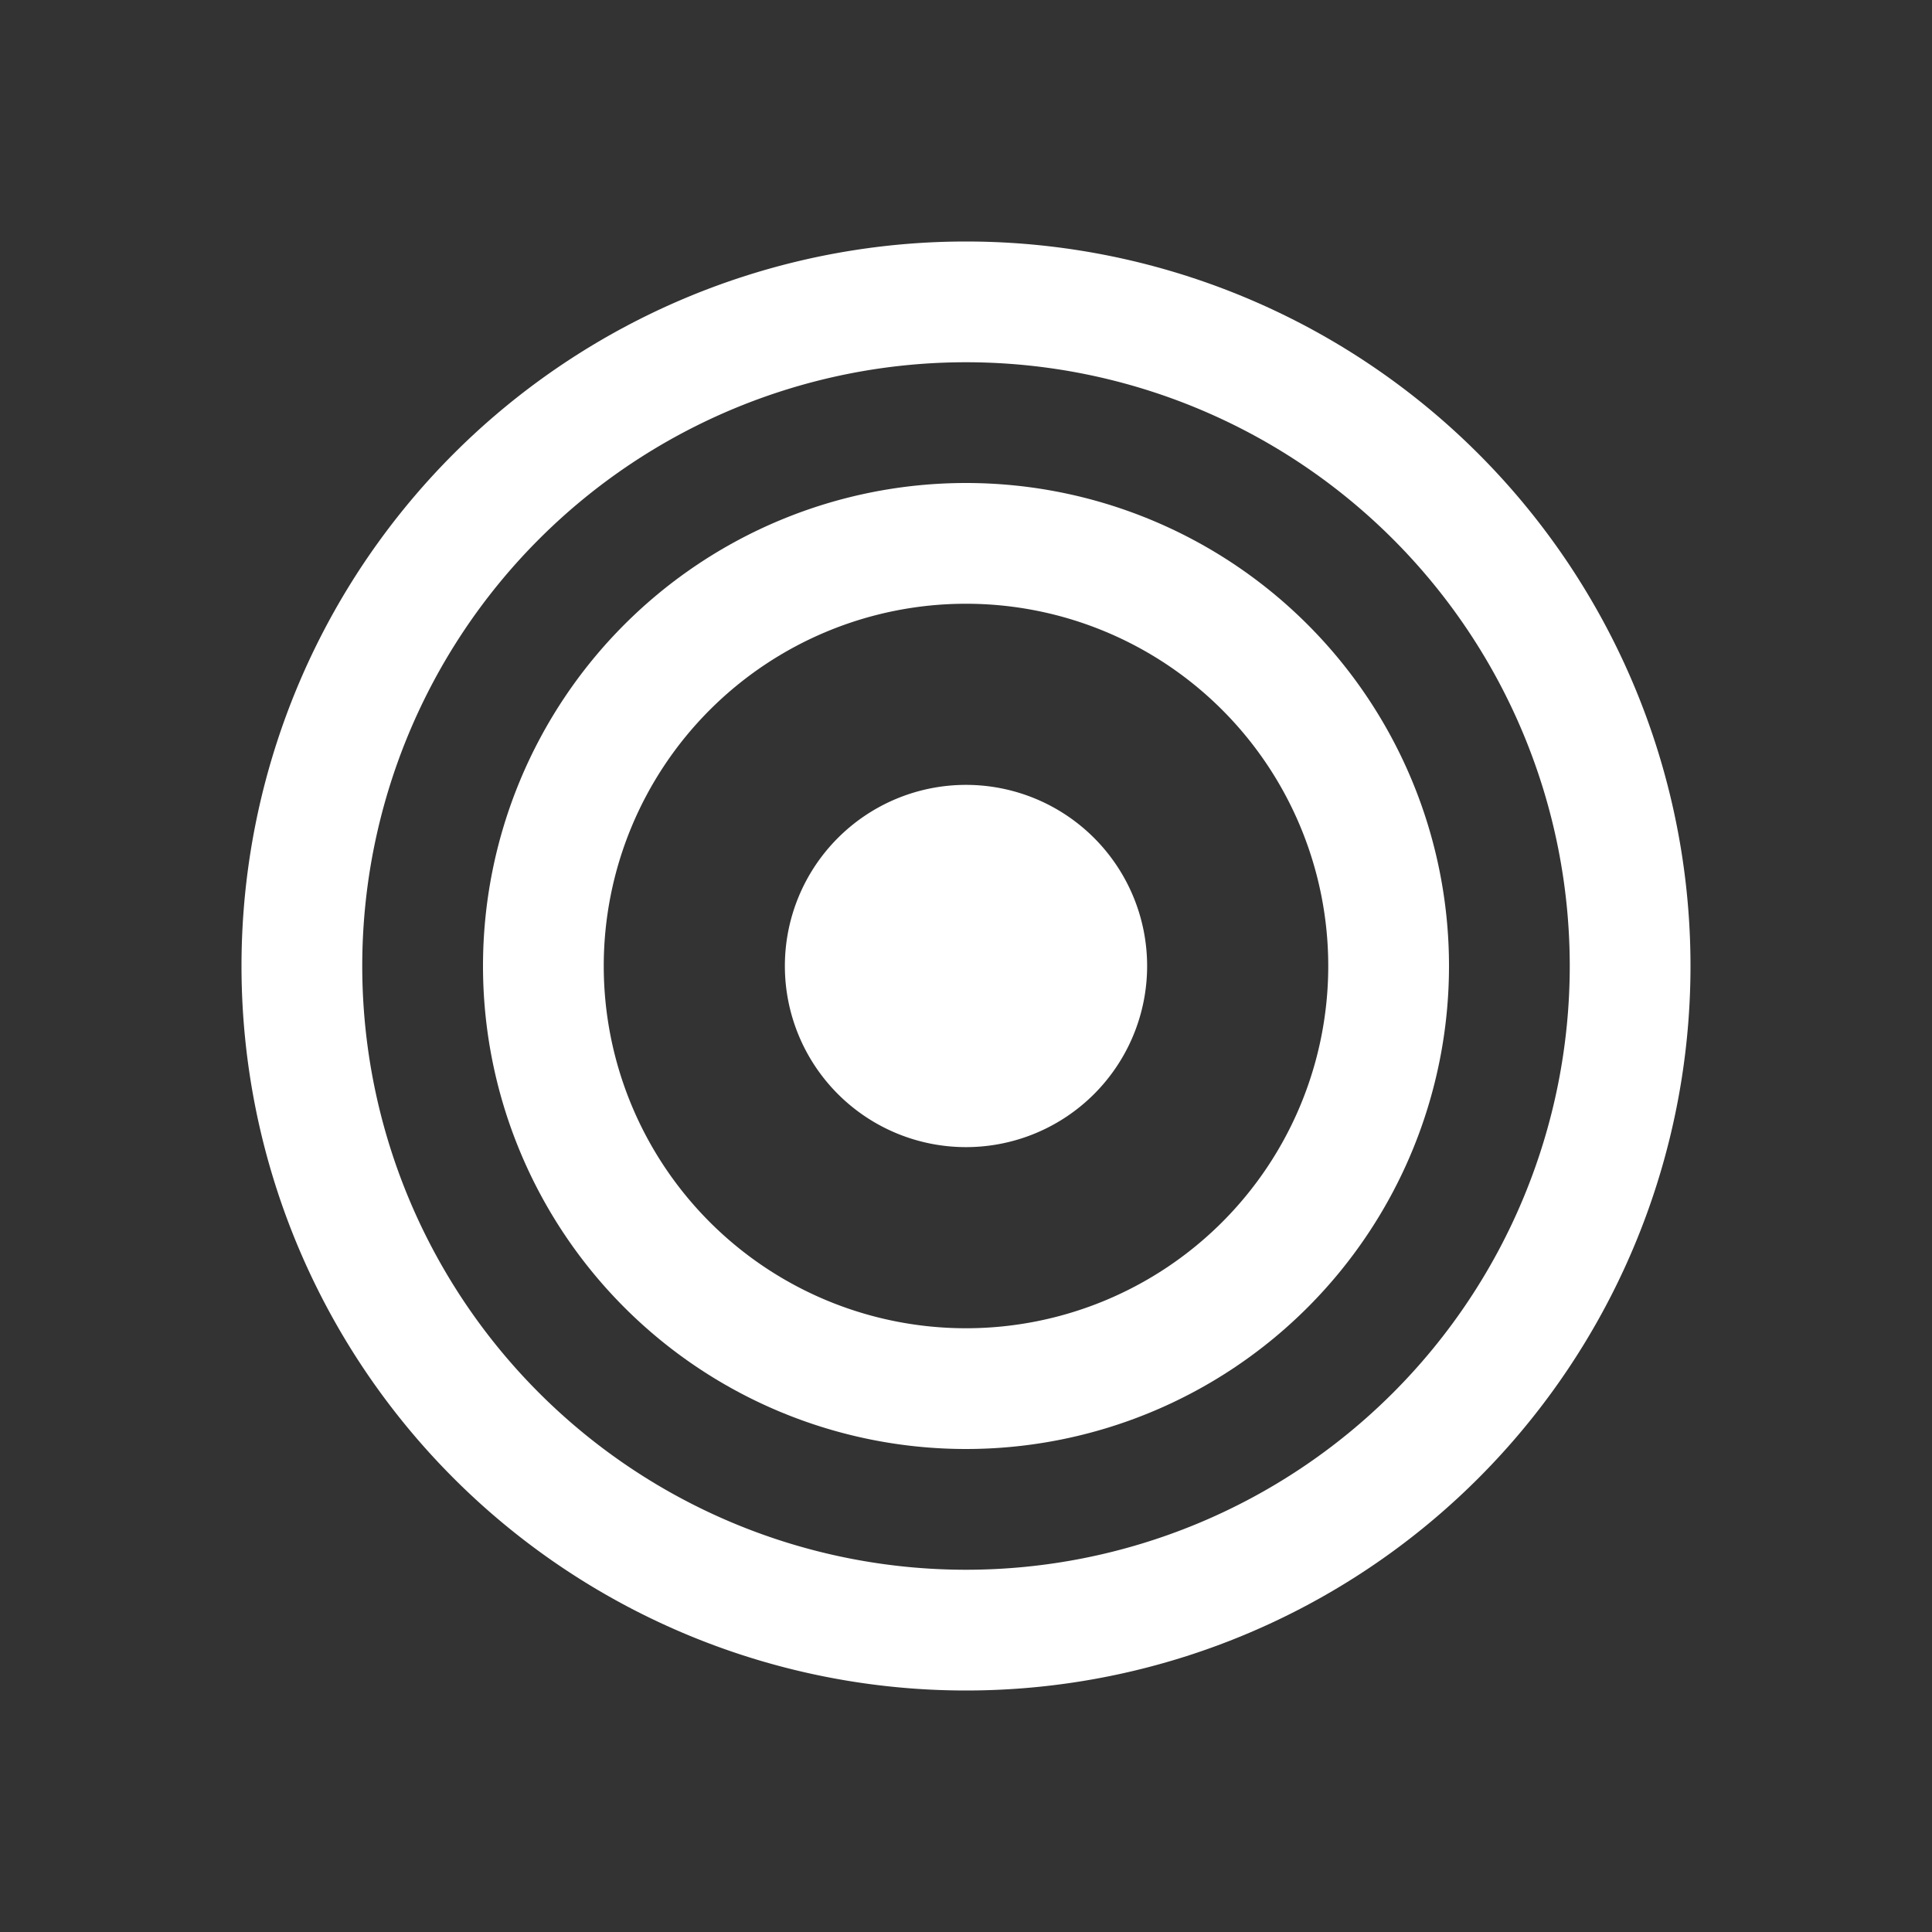
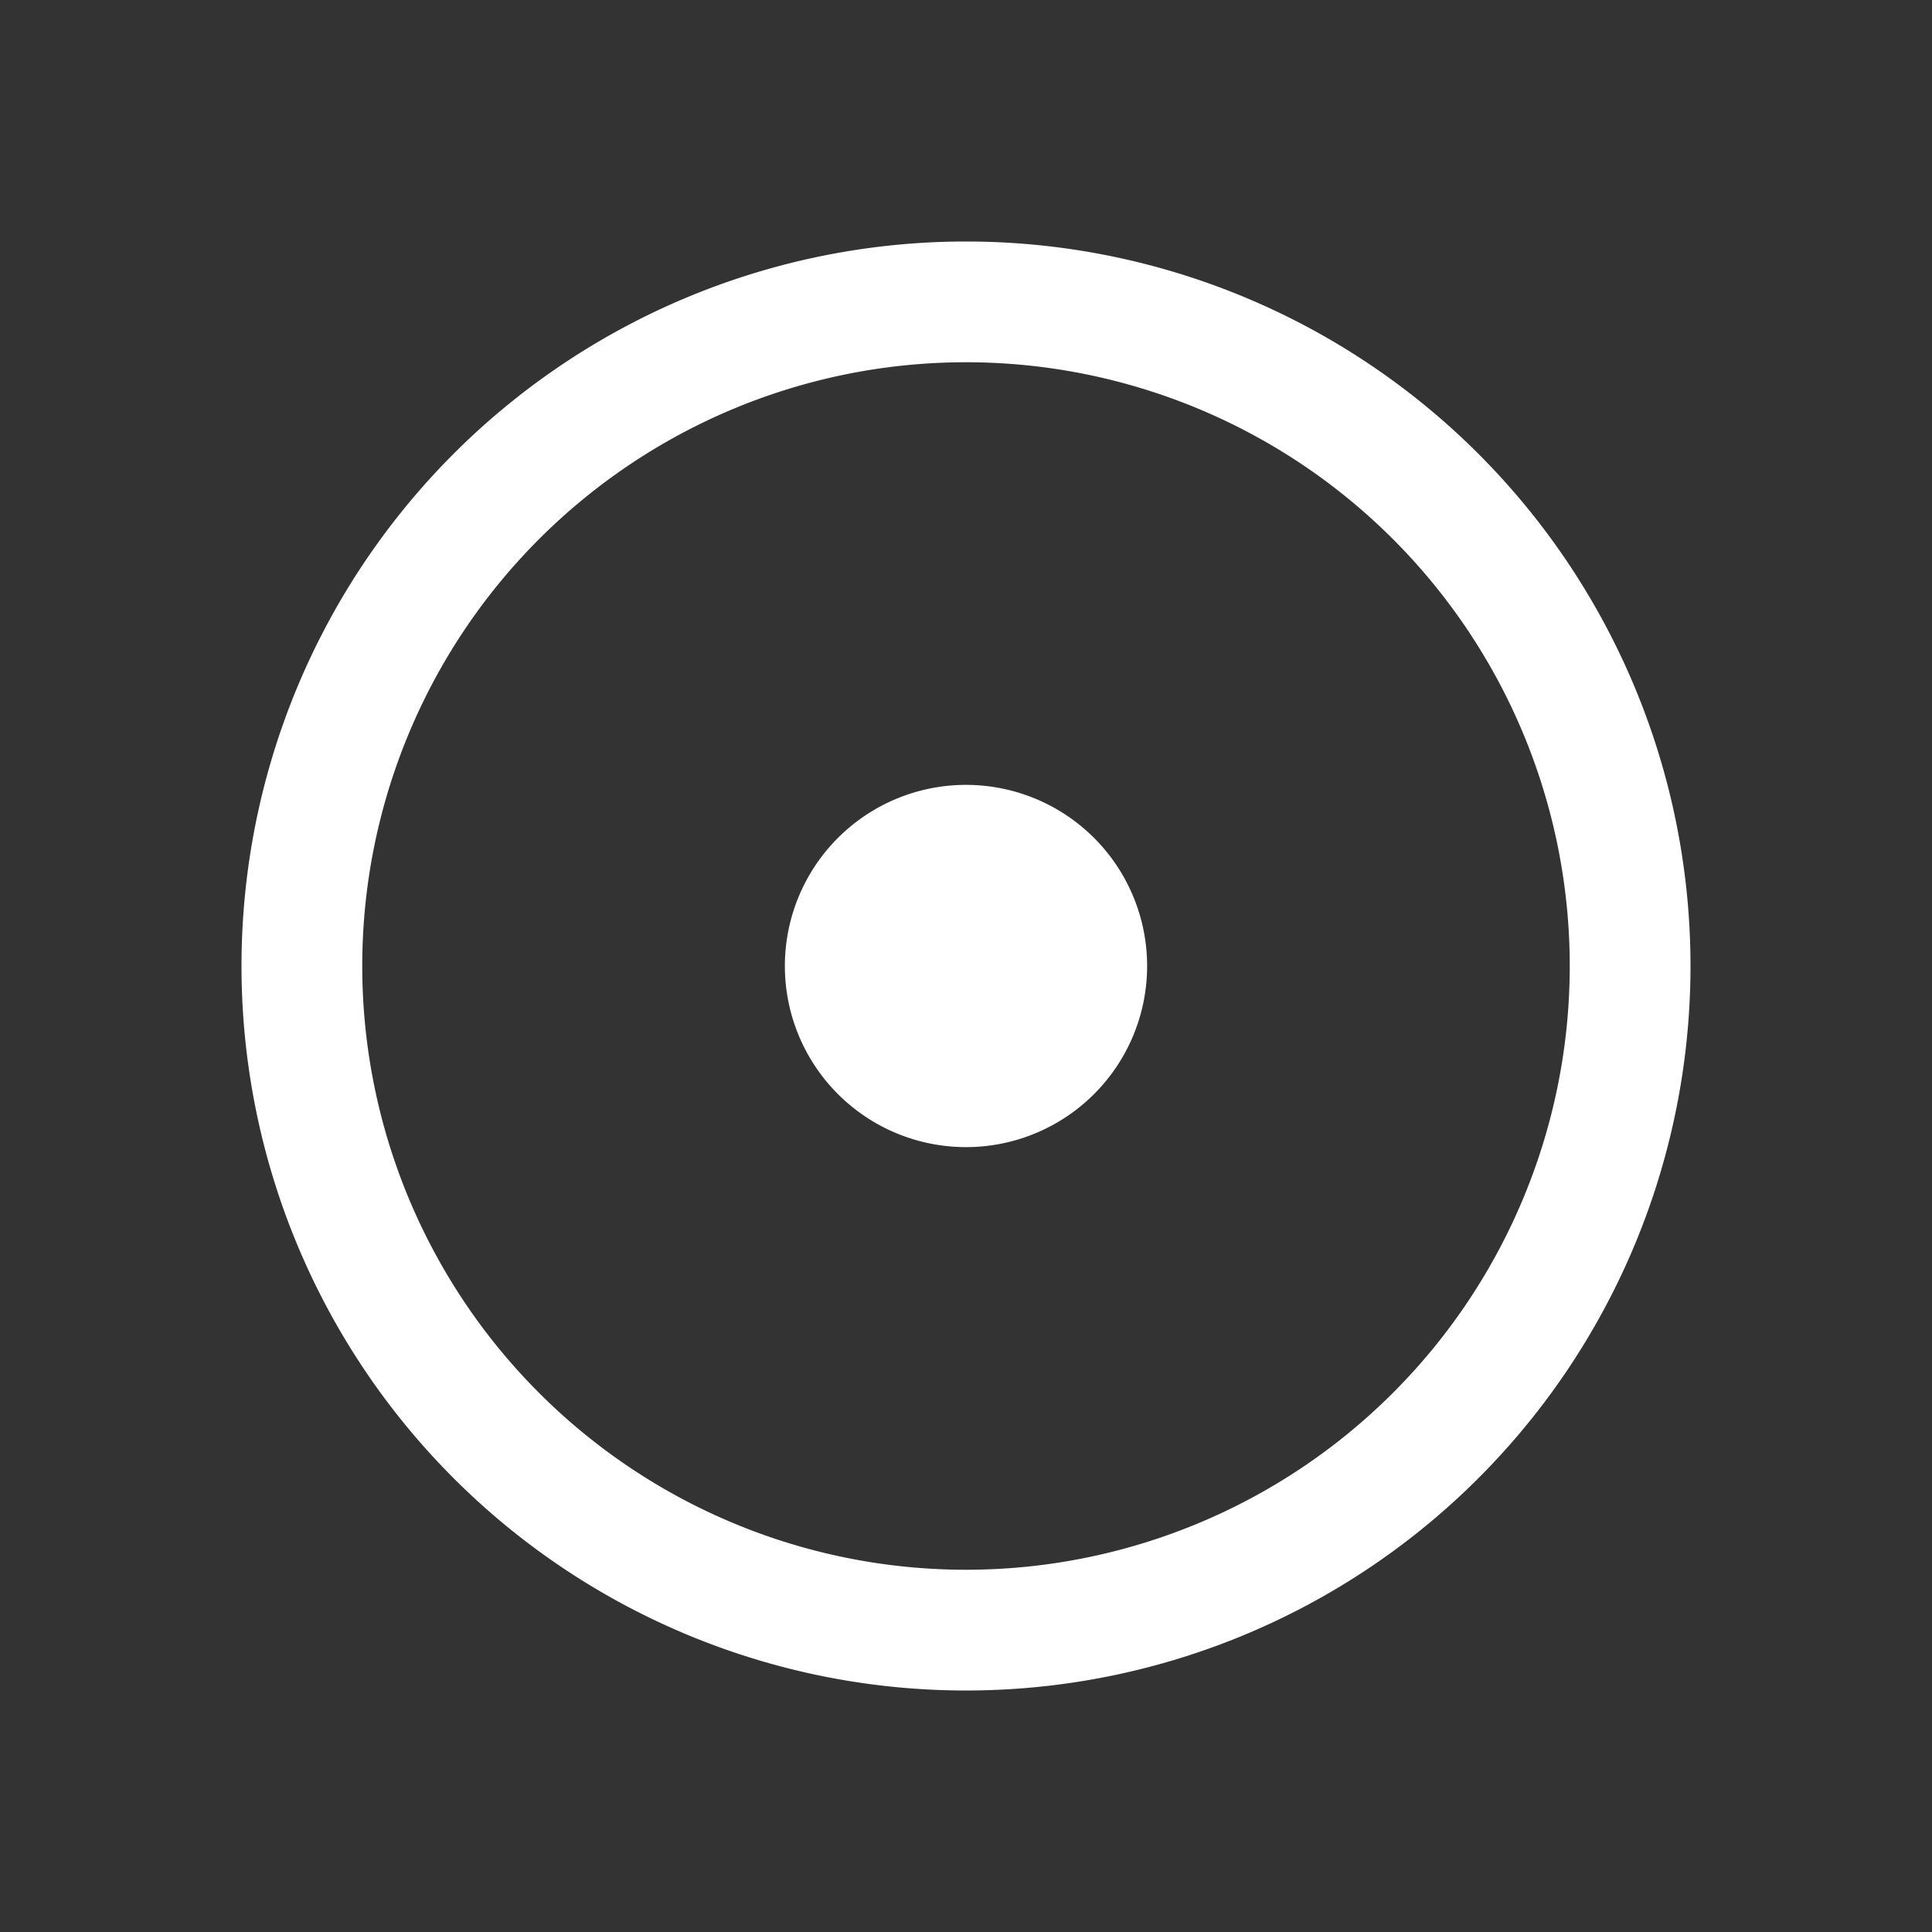
<svg xmlns="http://www.w3.org/2000/svg" width="16" height="16" fill="#fff" class="bi bi-bullseye" viewBox="0 0 16 16">
  <rect x="0" y="0" width="16" height="16" fill="#333333" stroke="none" />
-   <path d="M8 13A5 5 0 1 1 8 3a5 5 0 0 1 0 10zm0 1A6 6 0 1 0 8 2a6 6 0 0 0 0 12z" />
-   <path d="M8 11a3 3 0 1 1 0-6 3 3 0 0 1 0 6zm0 1a4 4 0 1 0 0-8 4 4 0 0 0 0 8z" />
+   <path d="M8 13A5 5 0 1 1 8 3a5 5 0 0 1 0 10m0 1A6 6 0 1 0 8 2a6 6 0 0 0 0 12z" />
  <path d="M9.5 8a1.5 1.5 0 1 1-3 0 1.5 1.5 0 0 1 3 0z" />
</svg>